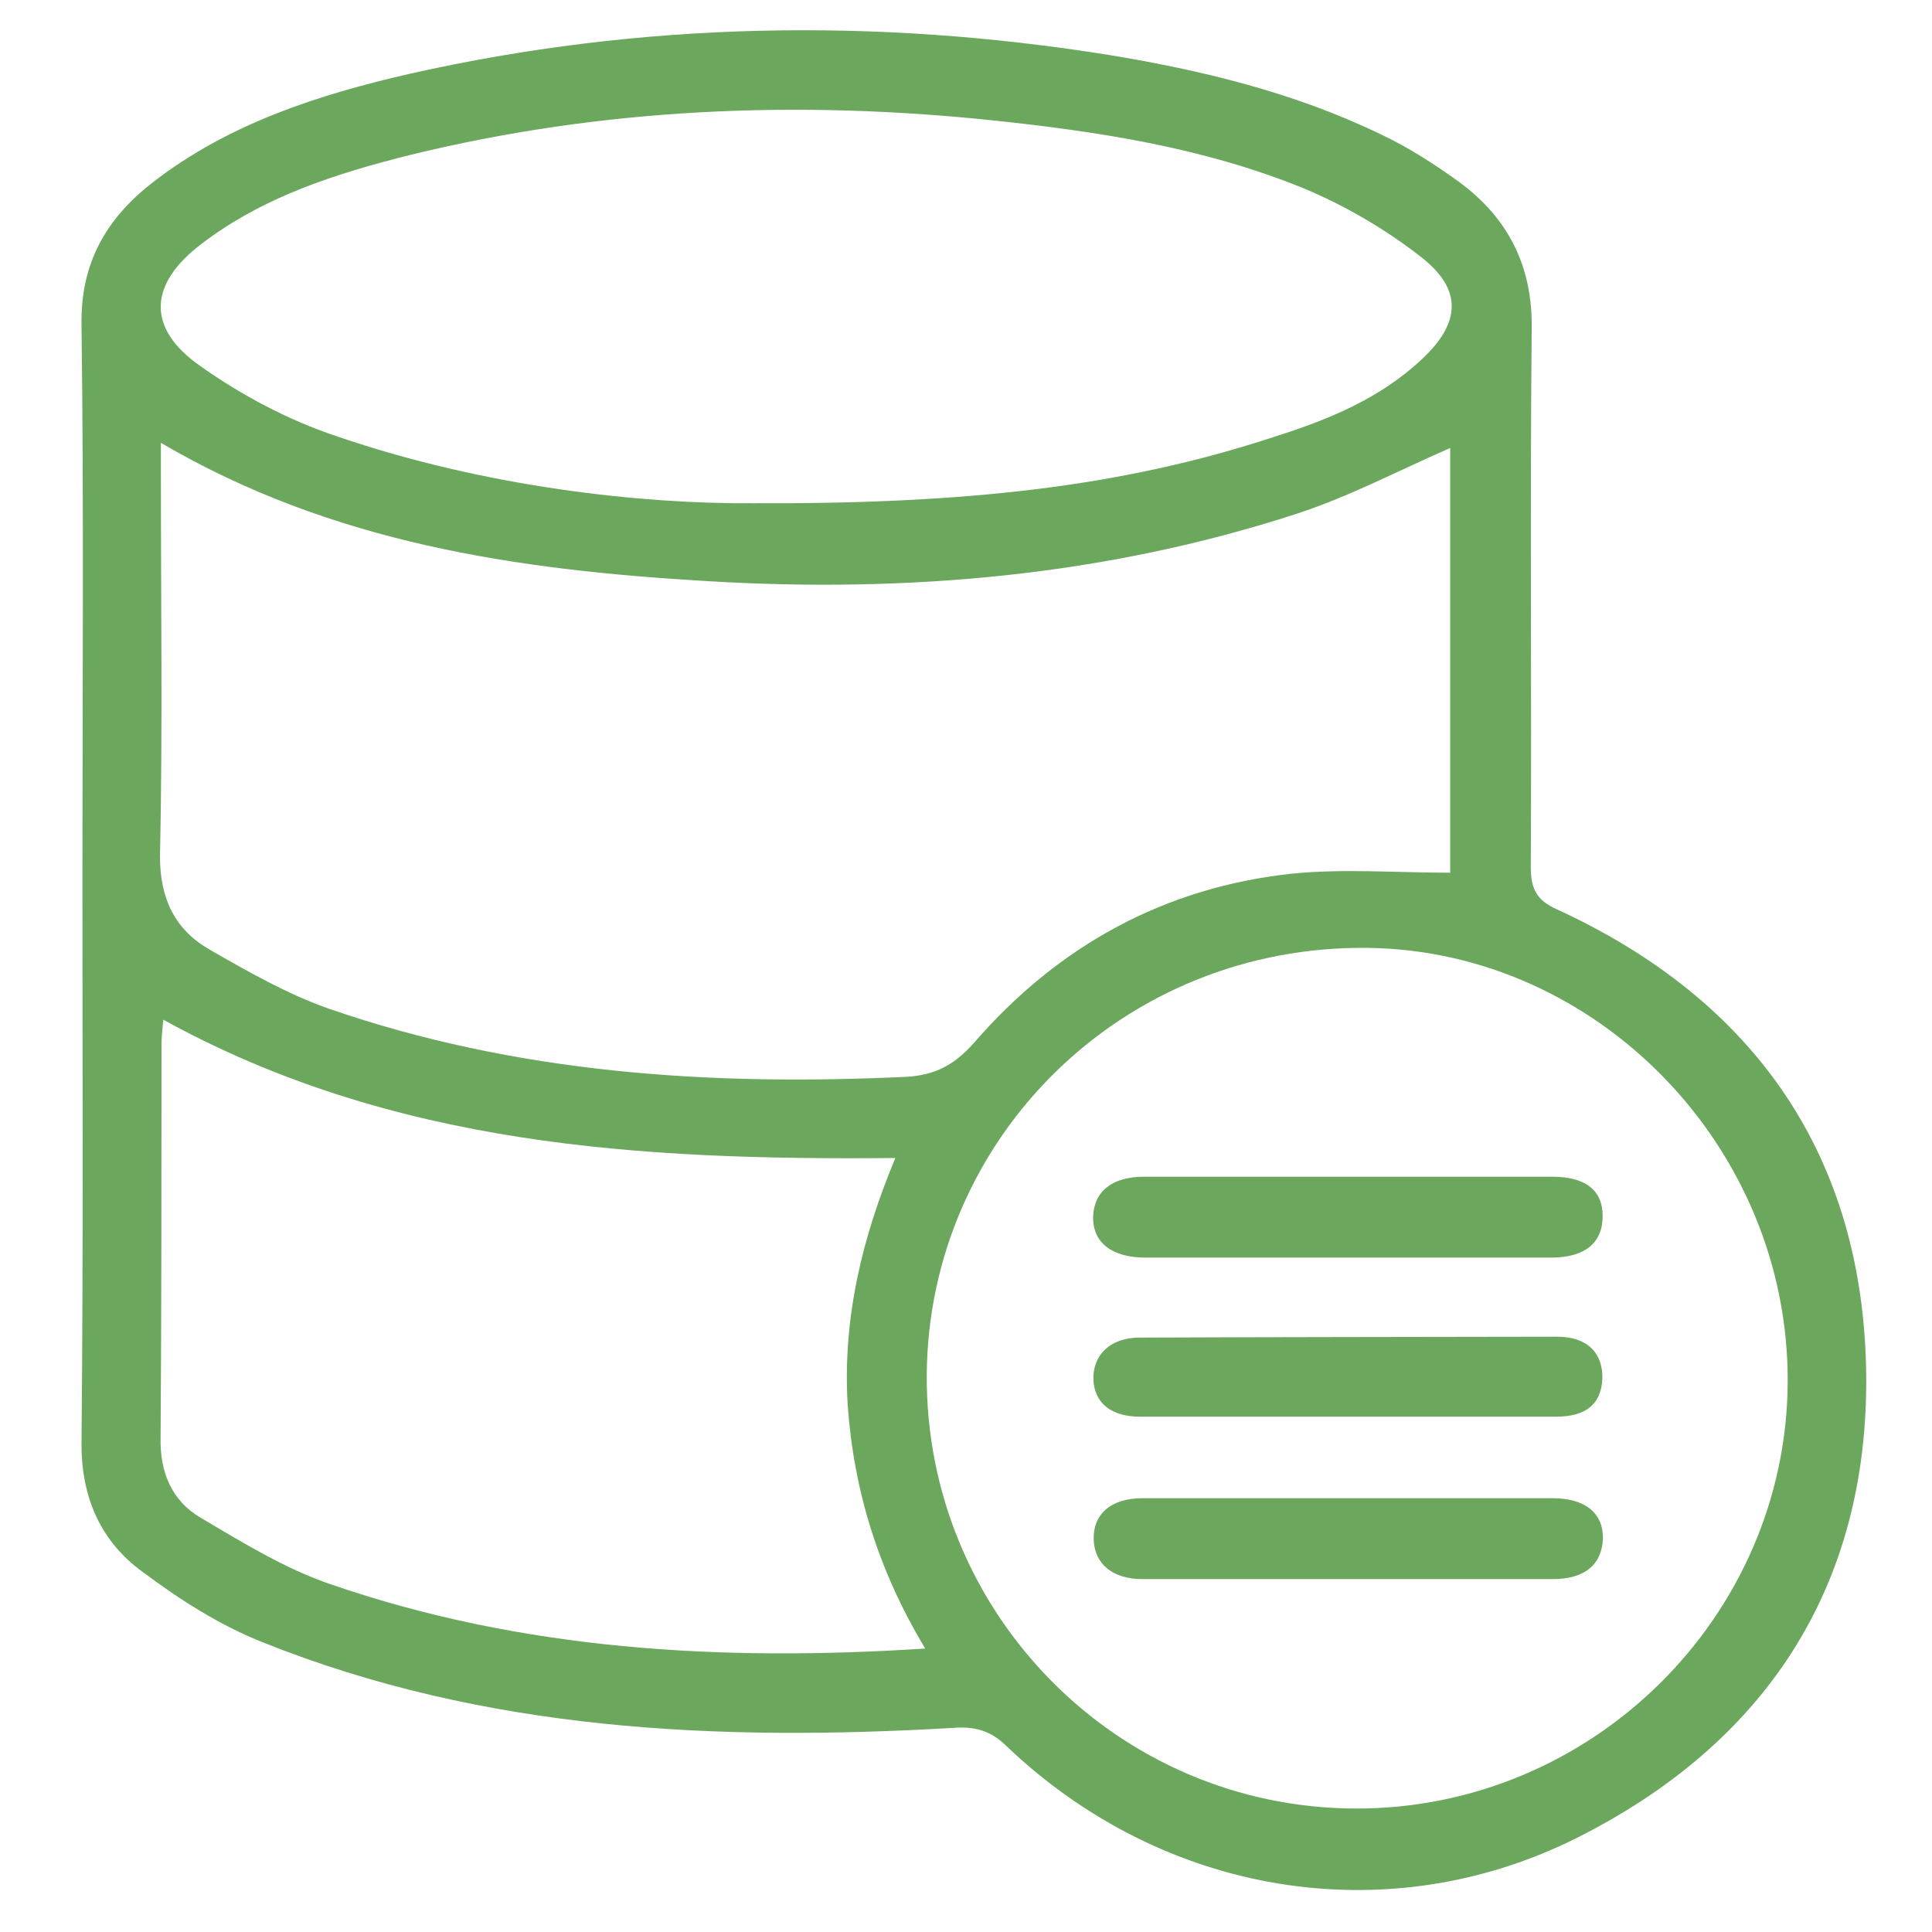
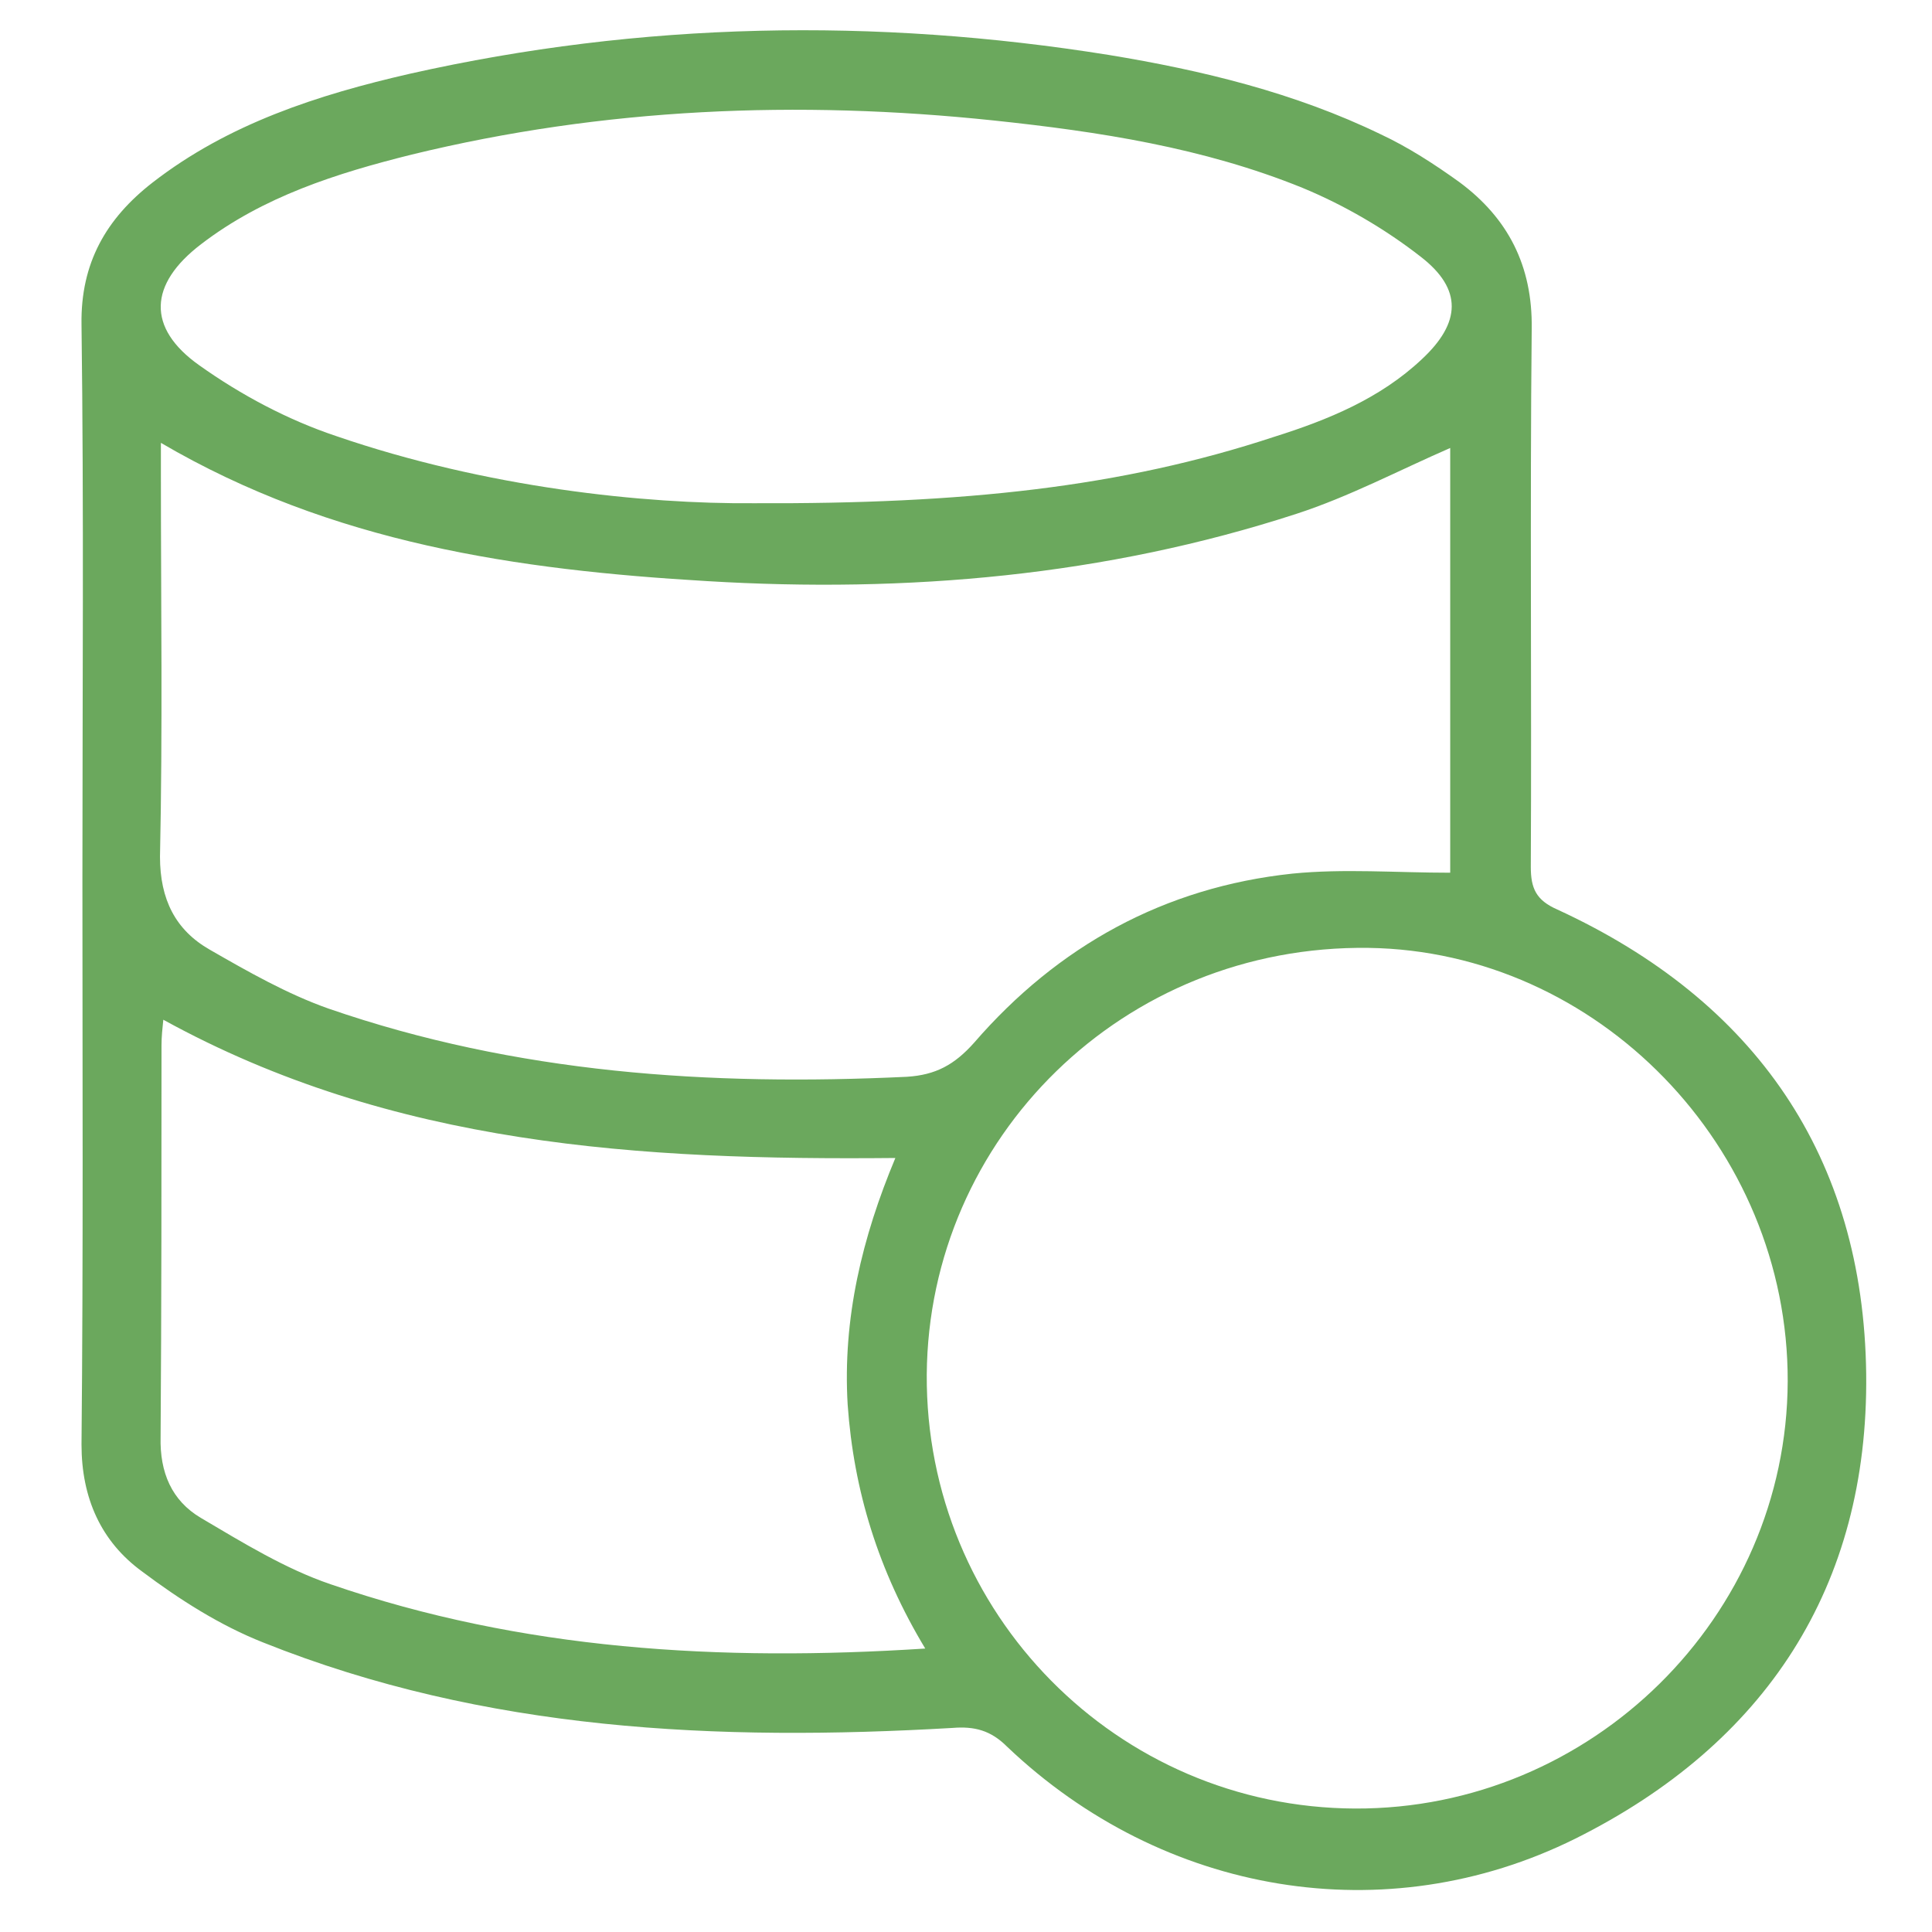
<svg xmlns="http://www.w3.org/2000/svg" version="1.1" id="Layer_1" x="0px" y="0px" viewBox="0 0 640 640" style="enable-background:new 0 0 640 640;" xml:space="preserve">
  <style type="text/css">
	.st0{fill:#6BA85D;}
</style>
  <path class="st0" d="M515.9,301.3c-7.1-3.1-8.8-7.1-8.8-14.1c0.3-59.3-0.3-119,0.3-178.3c0.3-20.9-7.9-36.7-24-48.6  c-8.2-5.9-17-11.6-26-15.8c-28.5-13.8-59.1-21.2-90.1-26.3c-77.4-12.4-154.9-11-231.4,6.2C105.3,31.4,75.6,41,50.5,60.5  C35.2,72.4,26.7,87.1,27,107.4c0.8,61.3,0.3,122.4,0.3,183.7c0,62.5,0.3,124.9-0.3,187.4c0,17.8,6.5,32.2,20.1,42.1  c12.4,9.3,25.7,17.8,40.1,23.5c73.5,29.4,150.6,32.8,228.3,28.3c7.3-0.6,12.7,0.8,18.1,6.2c51.7,49.2,125.5,61.6,188.2,30.5  c63-31.4,97.2-83.4,96.4-154C617.3,383.2,581.5,331.5,515.9,301.3z M66.6,80.9c20.6-15.8,44.9-23.5,69.8-29.7  c63.6-15.5,128-18.1,192.7-11.3c35,3.7,69.5,9,102.3,22.3c13.8,5.7,27.4,13.6,39.3,22.9c13.8,10.7,13.3,21.8,0.3,33.9  c-13.8,13-31.1,20.1-48.9,25.7c-50.6,16.7-102.9,22.3-172.4,22c-36.2,0.3-88.5-5.1-138.5-22.3C95.4,139.1,79.9,130.9,66,121  C48.5,108.6,49.3,94.1,66.6,80.9z M53.3,157.7c0-3.1,0-6.5,0-11c56.8,33.3,118.1,42.1,180.9,45.8c66.4,4,132-1.7,195.3-22.3  c17.5-5.7,33.9-14.4,50.9-21.8v140.7c-17.8,0-35.3-1.4-52.3,0.3c-42.4,4.5-77.7,24-105.4,56c-6.5,7.3-12.7,10.7-22.3,11.3  c-65.3,3.1-129.4-1.1-191.6-22.6c-13.6-4.8-26.6-12.2-39.3-19.5C58.1,308.1,53,297.9,53,283.8C53.9,241.7,53.3,199.5,53.3,157.7z   M109.5,524.8c-15-5.1-29.1-13.8-43-22c-9.6-5.7-13.6-15-13.3-26.8c0.3-43.2,0.3-86.5,0.3-129.7c0-2.8,0.3-5.7,0.6-8.5  c76,41.8,158,46.6,242.5,45.8c-11,26.3-17.5,53.1-15.8,81.7c2,28.5,10.2,55.1,25.7,80.8C238.4,550.5,172.8,546.6,109.5,524.8z   M448.9,599.1c-78.8-0.3-142.4-64.7-141.9-143.8c0.6-78.3,65-142.4,146.4-141.3c75.7,1.1,139,65.8,138.8,143.6  C591.9,535.6,527.2,599.4,448.9,599.1z" />
-   <path class="st0" d="M379.5,416.6c22.3,0,44.4,0,66.7,0c22.6,0,44.9,0,67.5,0c11.3,0,17.2-4.8,17.2-13.8c0-8.5-5.7-13-16.7-13  c-44.9,0-90.1,0-135.1,0c-10.7,0-16.7,4.8-17,13.3C362,411.8,368.5,416.6,379.5,416.6z" />
-   <path class="st0" d="M514.3,496.3c-22.3,0-44.4,0-66.7,0c-23.2,0-46.1,0-69.2,0c-10.5,0-16.4,5.4-16.1,13.8c0.3,7.9,6.2,13,16.1,13  c45.2,0,90.7,0,135.9,0c10.7,0,16.4-4.8,16.7-13.6C531,501.1,525,496.3,514.3,496.3z" />
-   <path class="st0" d="M377.5,443.1c-9.9,0-15.5,5.9-15.3,13.8c0.3,7.9,5.9,12.4,15.5,12.4c23.2,0,46.1,0,69.2,0c22.9,0,45.5,0,68.4,0  c10.2,0,15-4.2,15.5-12.4c0.3-8.5-4.8-14.1-15-14.1C469.7,442.9,423.6,442.9,377.5,443.1z" />
</svg>